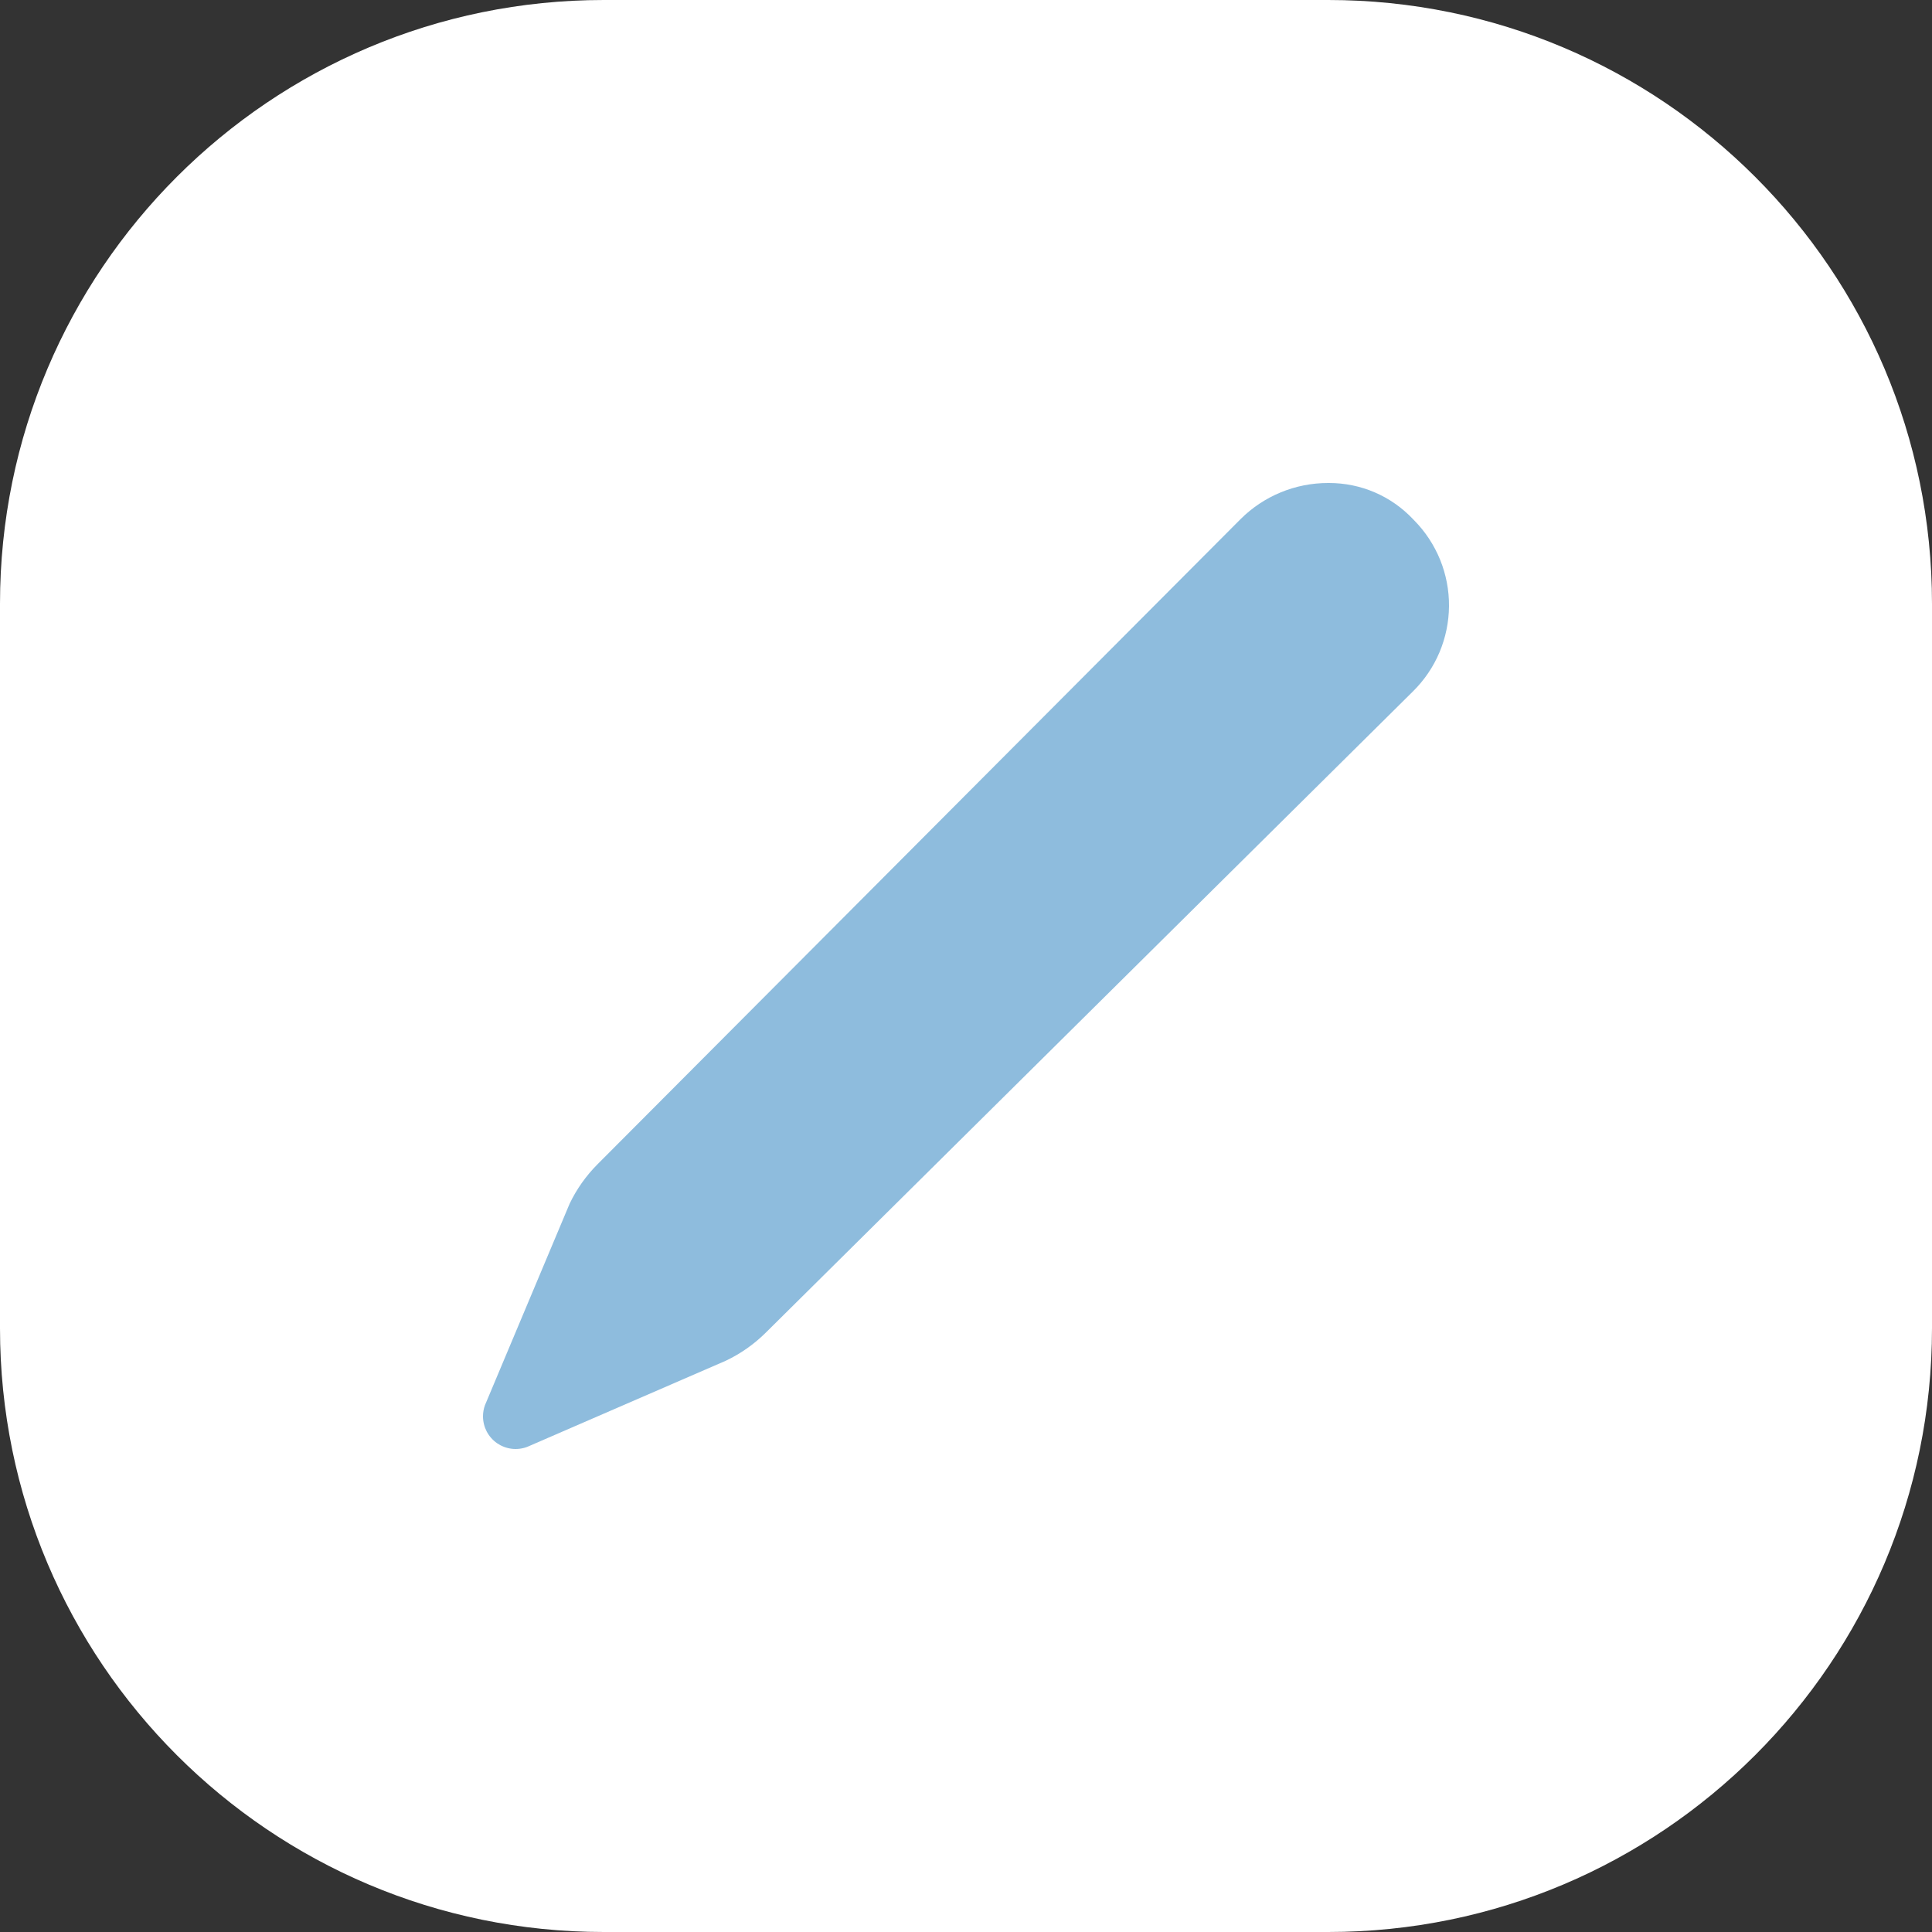
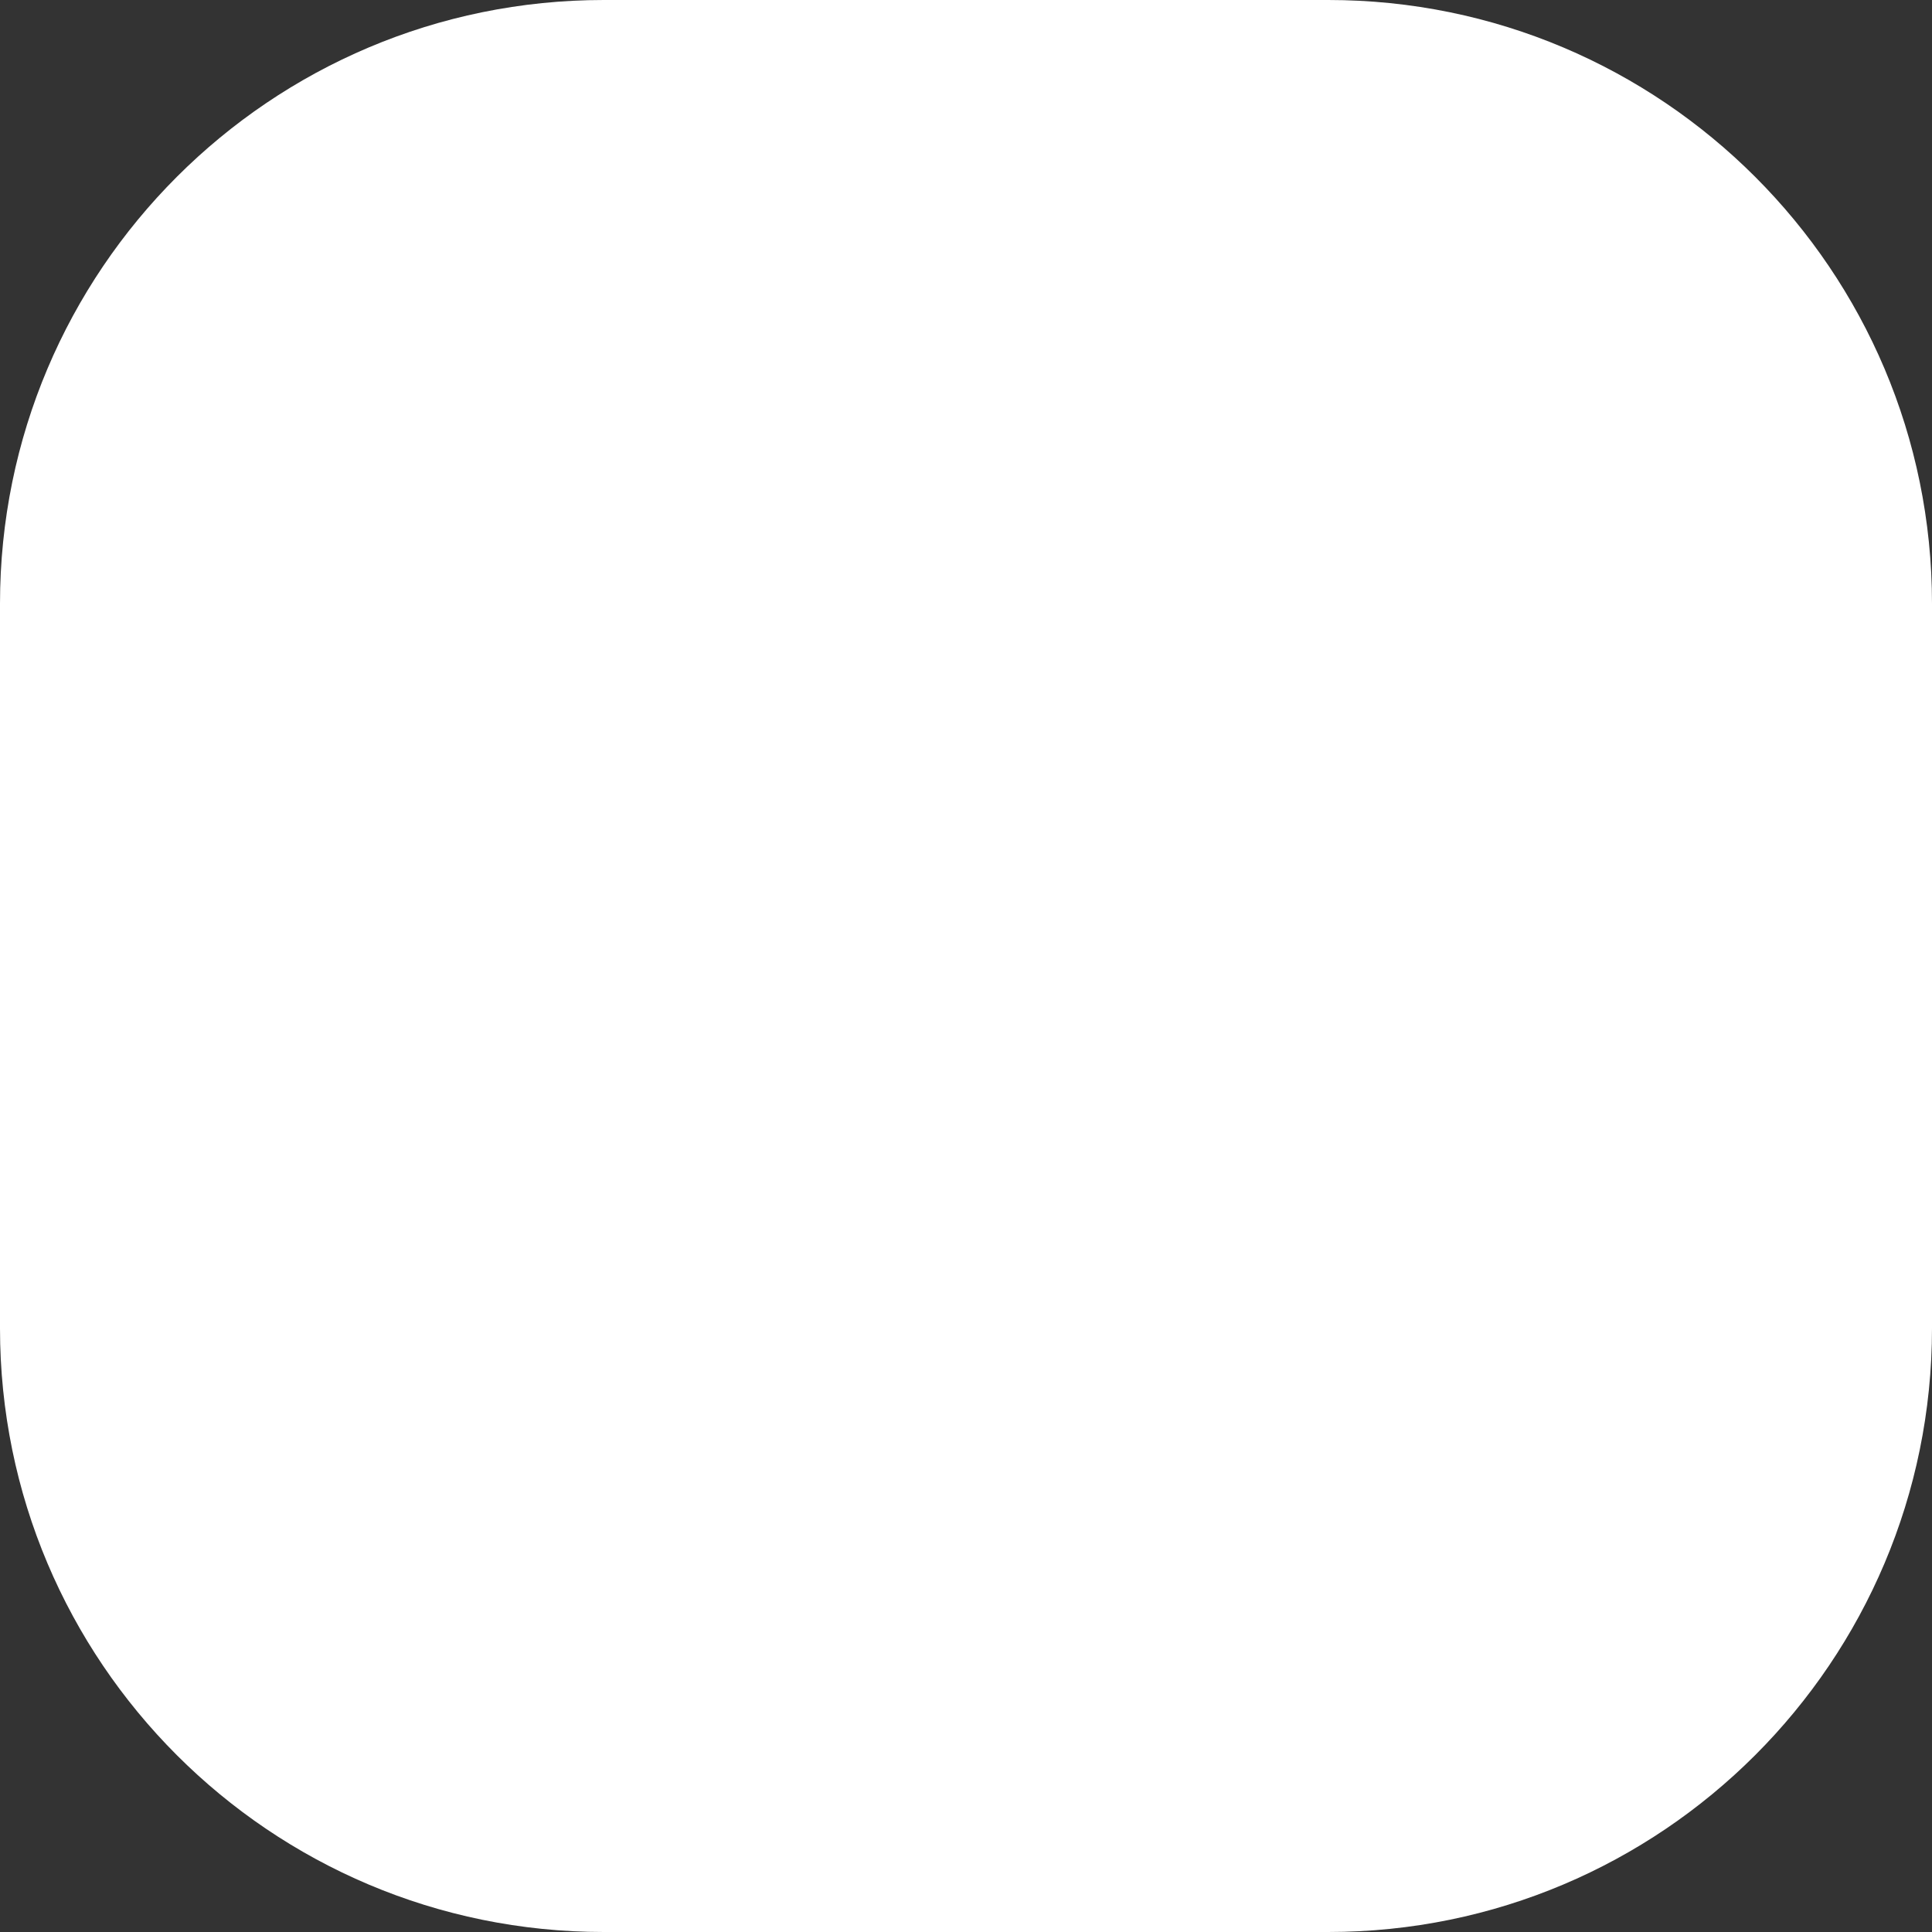
<svg xmlns="http://www.w3.org/2000/svg" width="48" height="48" viewBox="0 0 48 48" fill="none">
  <rect x="0" y="0" width="48" height="48" fill="#333333" stroke="none" />
  <path d="M33 0H15C6.716 0 0 6.716 0 15V33C0 41.284 6.716 48 15 48H33C41.284 48 48 41.284 48 33V15C48 6.716 41.284 0 33 0Z" fill="white" />
-   <path d="M35.135 12.928L35.104 12.896C34.836 12.613 34.514 12.387 34.156 12.233C33.797 12.079 33.412 12 33.022 12H32.998C32.182 11.999 31.4 12.321 30.822 12.897L14.841 28.93C14.559 29.214 14.326 29.543 14.153 29.904L14.144 29.925L12.048 34.913C12.016 35.002 12 35.095 12 35.188C12 35.32 12.032 35.449 12.092 35.565C12.153 35.681 12.242 35.781 12.349 35.856C12.457 35.93 12.581 35.978 12.712 35.994C12.842 36.01 12.974 35.994 13.097 35.948L18.028 33.809C18.397 33.635 18.733 33.399 19.023 33.112L35.104 17.178C35.385 16.901 35.609 16.572 35.763 16.208C35.916 15.845 35.997 15.454 36 15.06C36.003 14.665 35.928 14.274 35.78 13.908C35.631 13.542 35.412 13.209 35.135 12.928Z" fill="#8EBCDD" />
</svg>